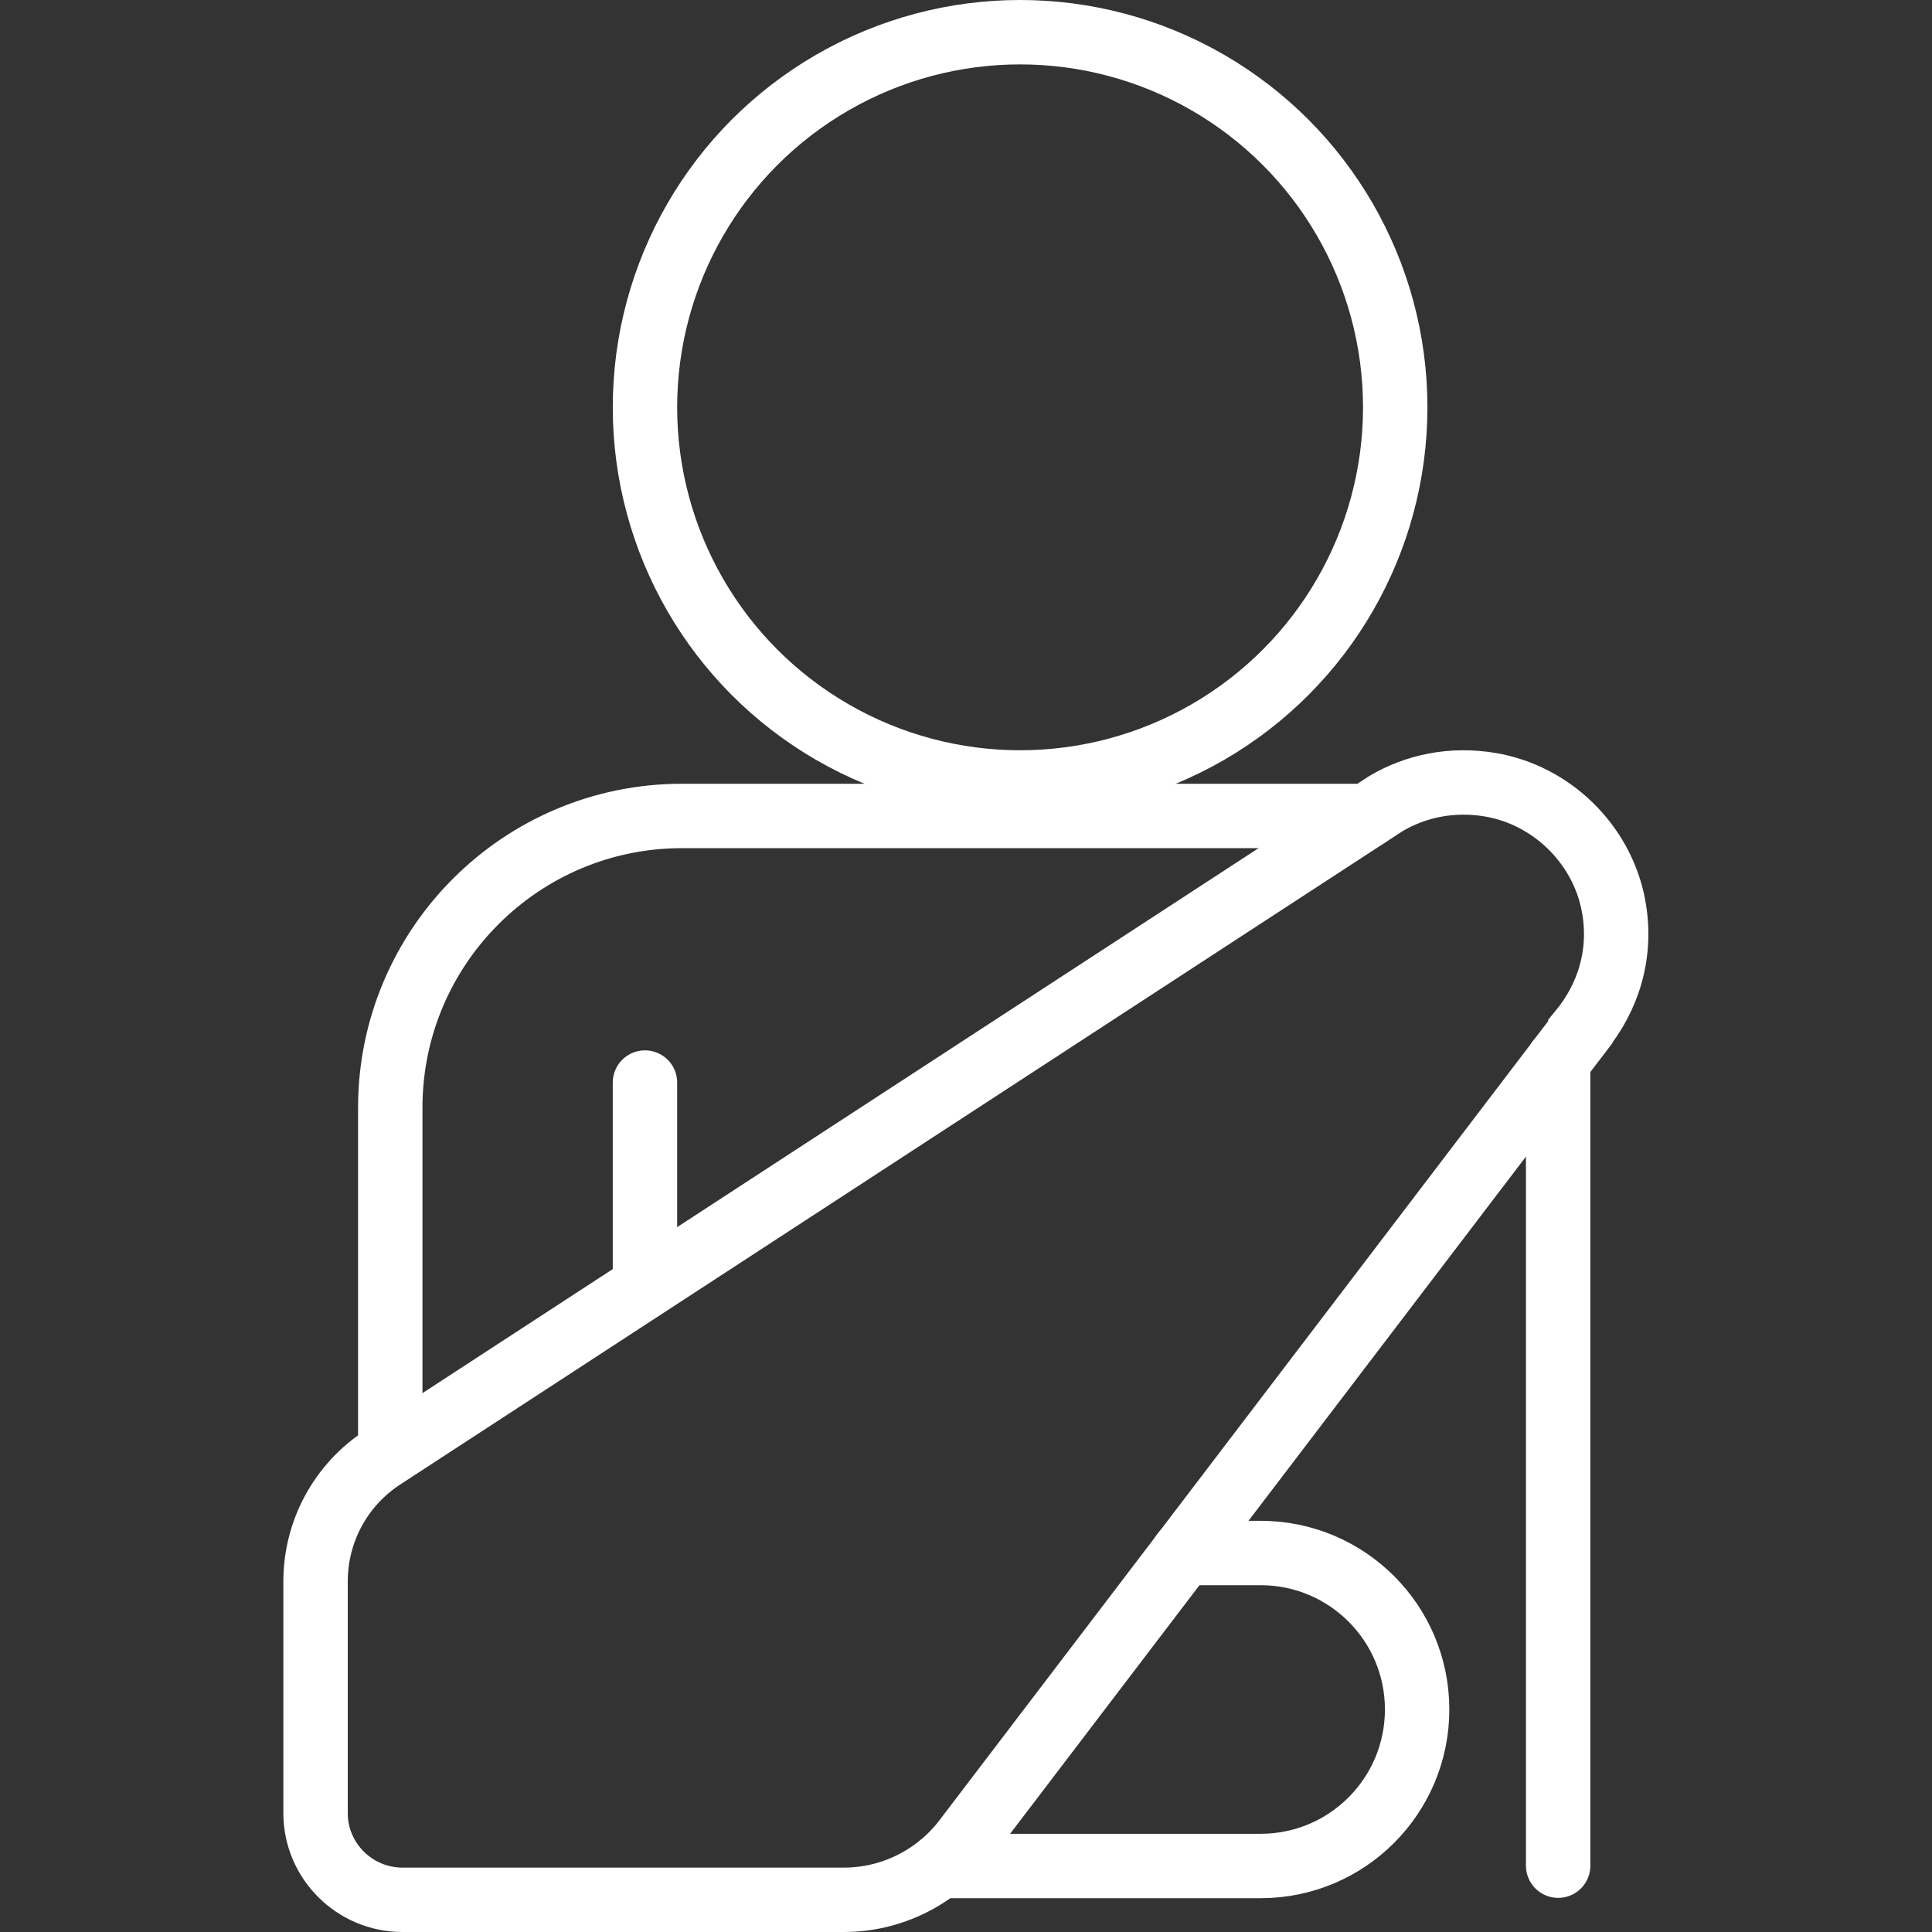
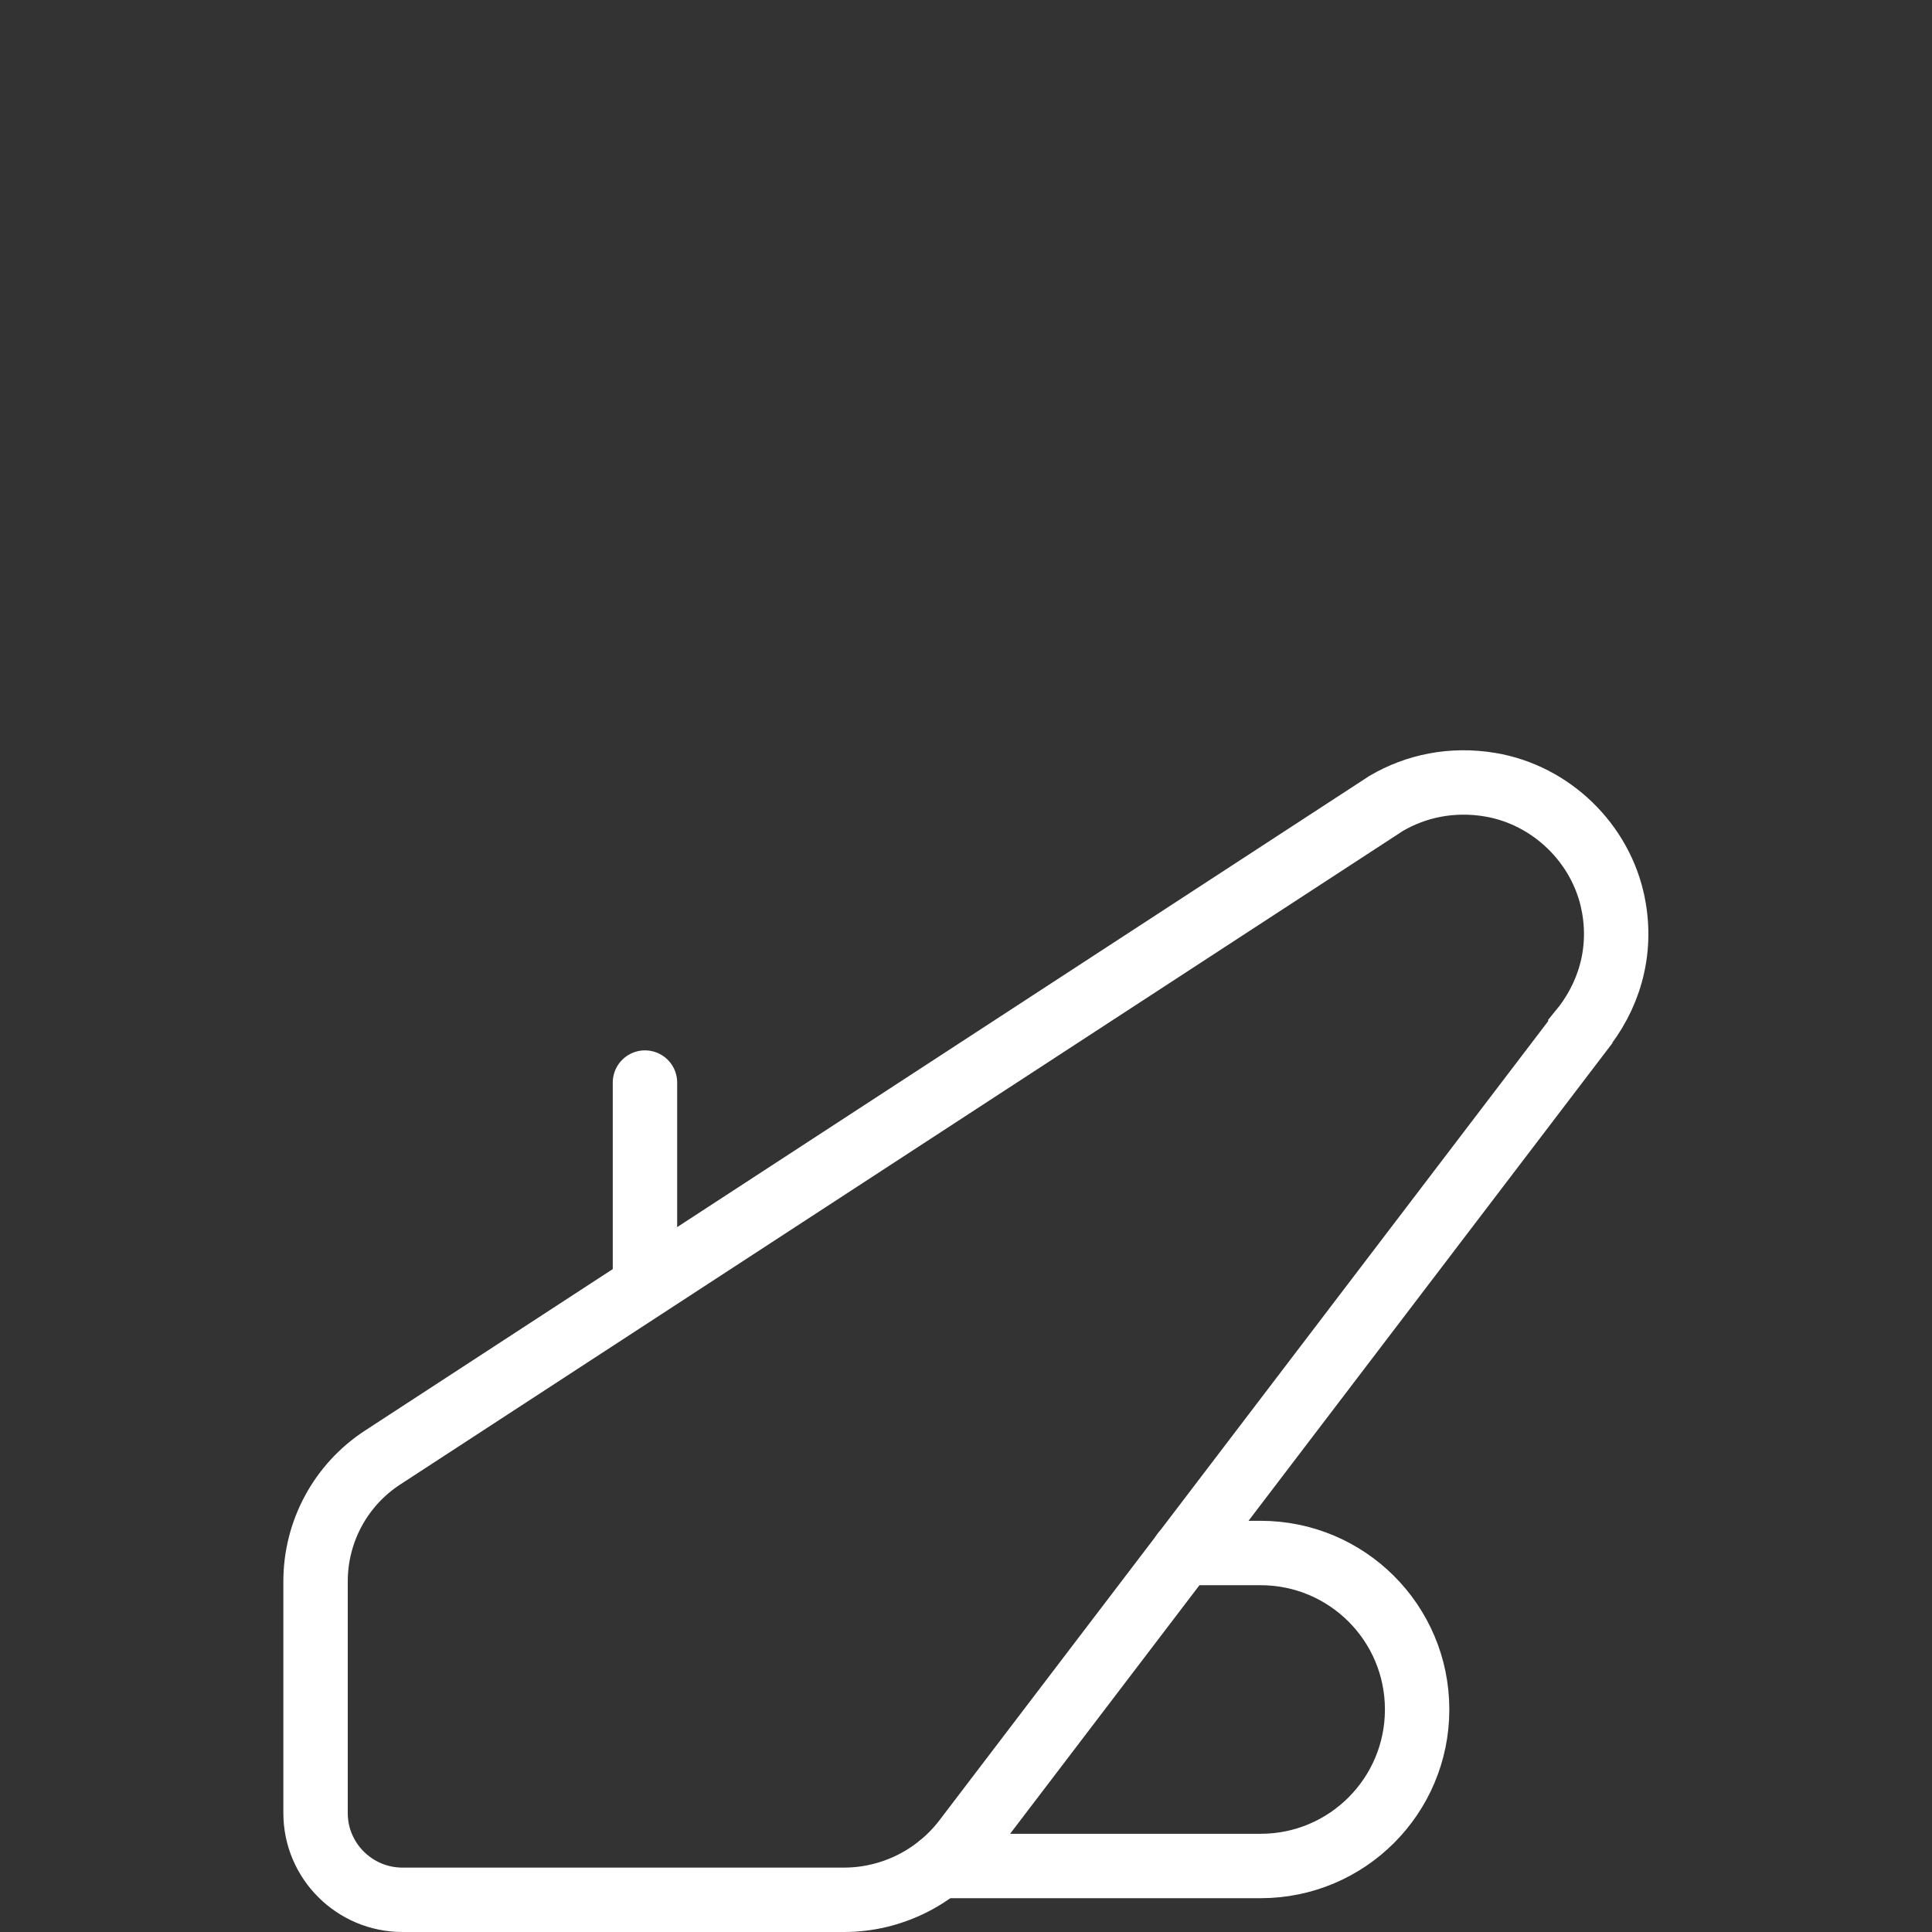
<svg xmlns="http://www.w3.org/2000/svg" id="Layer_1" data-name="Layer 1" viewBox="0 0 60 60">
  <rect x="0" y="0" width="60" height="60" fill="#333333" stroke="none" />
  <defs>
    <style>
      .cls-1 {
        fill: none;
        stroke: #fff;
        stroke-linecap: round;
        stroke-miterlimit: 10;
        stroke-width: 2px;
      }
    </style>
  </defs>
-   <circle class="cls-1" cx="31.68" cy="12.65" r="11.65" />
-   <path class="cls-1" d="M48.39,32.95v24.99" />
-   <path class="cls-1" d="M12.12,44.71v-10.31c0-5,4.06-9.06,9.06-9.06h21.27" />
  <path class="cls-1" d="M50.1,28.08c-.37-1.88-1.92-3.39-3.82-3.71-1.19-.2-2.31.04-3.23.58l-31.16,20.31c-1.31.85-2.09,2.3-2.09,3.85v7.2c0,1.48,1.21,2.69,2.7,2.69h13.71c1.47,0,2.86-.69,3.75-1.85l19.12-25.1v-.02c.86-1.04,1.32-2.43,1.02-3.95Z" />
  <line class="cls-1" x1="20.03" y1="33.62" x2="20.03" y2="39.64" />
  <path class="cls-1" d="M36.75,48.23h2.4c2.68,0,4.86,2.17,4.86,4.86h0c0,2.68-2.17,4.86-4.86,4.86h-9.97" />
</svg>